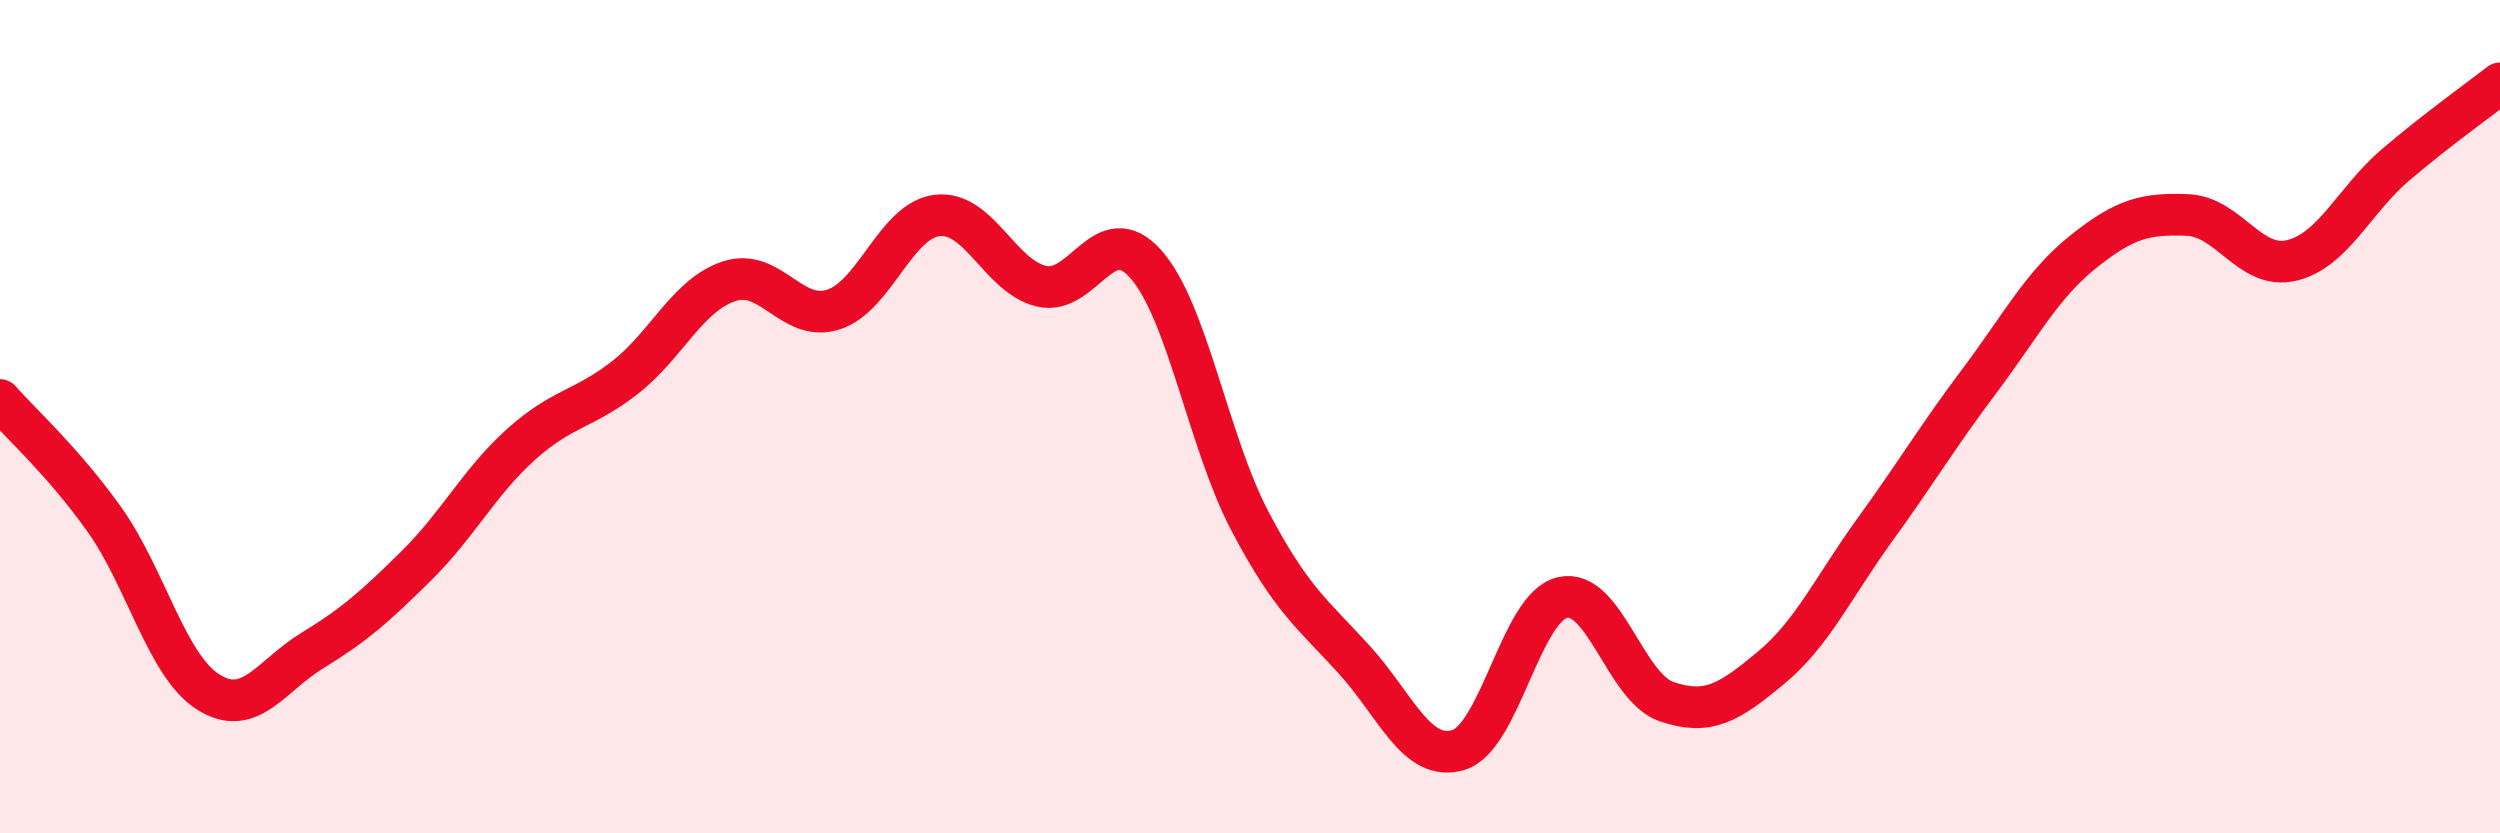
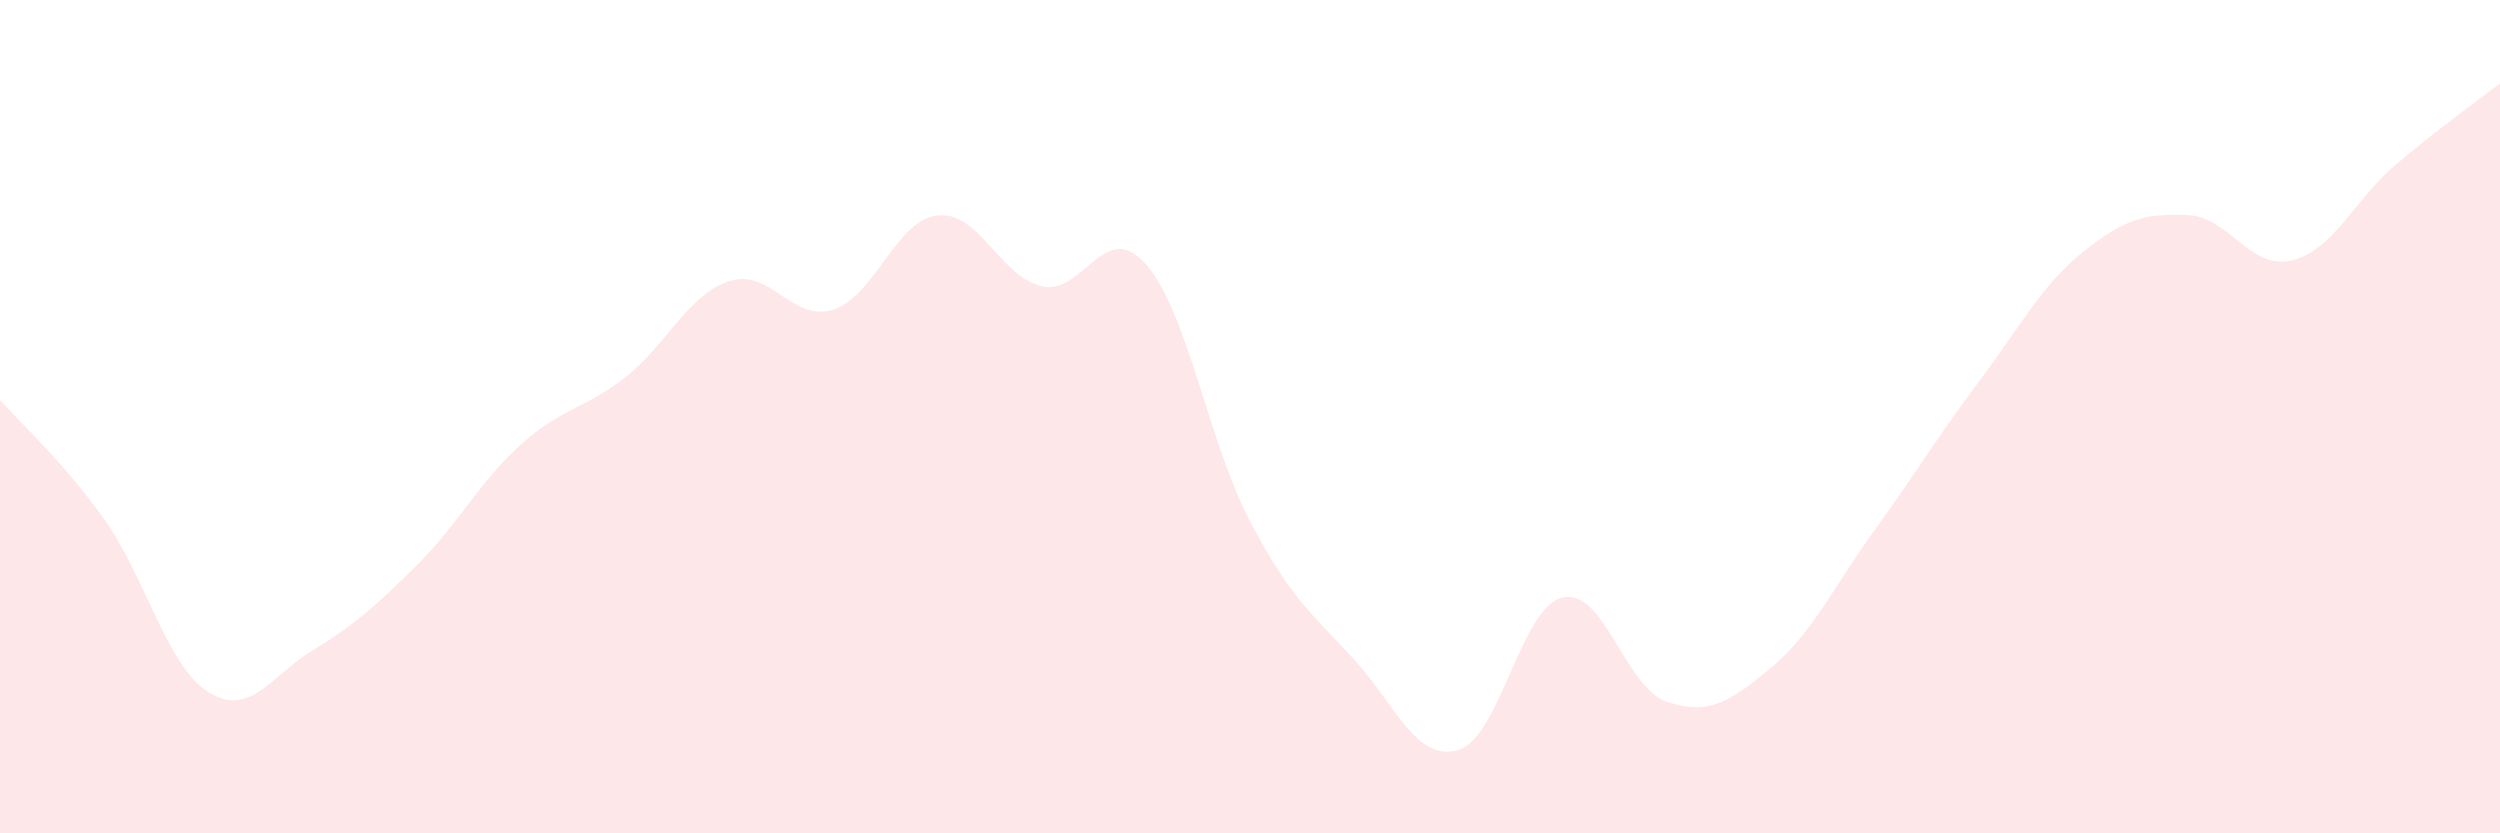
<svg xmlns="http://www.w3.org/2000/svg" width="60" height="20" viewBox="0 0 60 20">
  <path d="M 0,9.6 C 0.5,10.17 1.5,11.06 2.5,12.46 C 3.5,13.86 4,15.98 5,16.61 C 6,17.24 6.5,16.22 7.5,15.61 C 8.5,15 9,14.56 10,13.57 C 11,12.58 11.5,11.57 12.5,10.67 C 13.5,9.77 14,9.84 15,9.06 C 16,8.28 16.5,7.08 17.5,6.75 C 18.5,6.42 19,7.75 20,7.43 C 21,7.11 21.5,5.28 22.5,5.17 C 23.5,5.06 24,6.64 25,6.87 C 26,7.1 26.5,5.21 27.5,6.34 C 28.5,7.47 29,10.61 30,12.51 C 31,14.41 31.5,14.73 32.5,15.83 C 33.5,16.93 34,18.3 35,18 C 36,17.7 36.5,14.57 37.5,14.34 C 38.5,14.11 39,16.5 40,16.84 C 41,17.18 41.5,16.86 42.5,16.03 C 43.5,15.2 44,14.09 45,12.71 C 46,11.33 46.5,10.48 47.5,9.15 C 48.5,7.82 49,6.84 50,6.04 C 51,5.24 51.5,5.12 52.5,5.16 C 53.5,5.2 54,6.49 55,6.25 C 56,6.01 56.5,4.8 57.5,3.95 C 58.5,3.1 59.5,2.39 60,2L60 20L0 20Z" fill="#EB0A25" opacity="0.1" stroke-linecap="round" stroke-linejoin="round" />
-   <path d="M 0,9.6 C 0.5,10.17 1.5,11.06 2.5,12.46 C 3.5,13.86 4,15.98 5,16.61 C 6,17.24 6.5,16.22 7.5,15.61 C 8.5,15 9,14.56 10,13.57 C 11,12.58 11.5,11.57 12.5,10.67 C 13.5,9.77 14,9.84 15,9.06 C 16,8.28 16.5,7.08 17.5,6.75 C 18.5,6.42 19,7.75 20,7.43 C 21,7.11 21.5,5.28 22.5,5.17 C 23.5,5.06 24,6.64 25,6.87 C 26,7.1 26.5,5.21 27.5,6.34 C 28.5,7.47 29,10.61 30,12.51 C 31,14.41 31.5,14.73 32.5,15.83 C 33.5,16.93 34,18.3 35,18 C 36,17.7 36.5,14.57 37.5,14.34 C 38.5,14.11 39,16.5 40,16.84 C 41,17.18 41.5,16.86 42.5,16.03 C 43.5,15.2 44,14.09 45,12.71 C 46,11.33 46.5,10.48 47.5,9.15 C 48.5,7.82 49,6.84 50,6.04 C 51,5.24 51.5,5.12 52.5,5.16 C 53.5,5.2 54,6.49 55,6.25 C 56,6.01 56.5,4.8 57.5,3.95 C 58.5,3.1 59.5,2.39 60,2" stroke="#EB0A25" stroke-width="1" fill="none" stroke-linecap="round" stroke-linejoin="round" />
</svg>